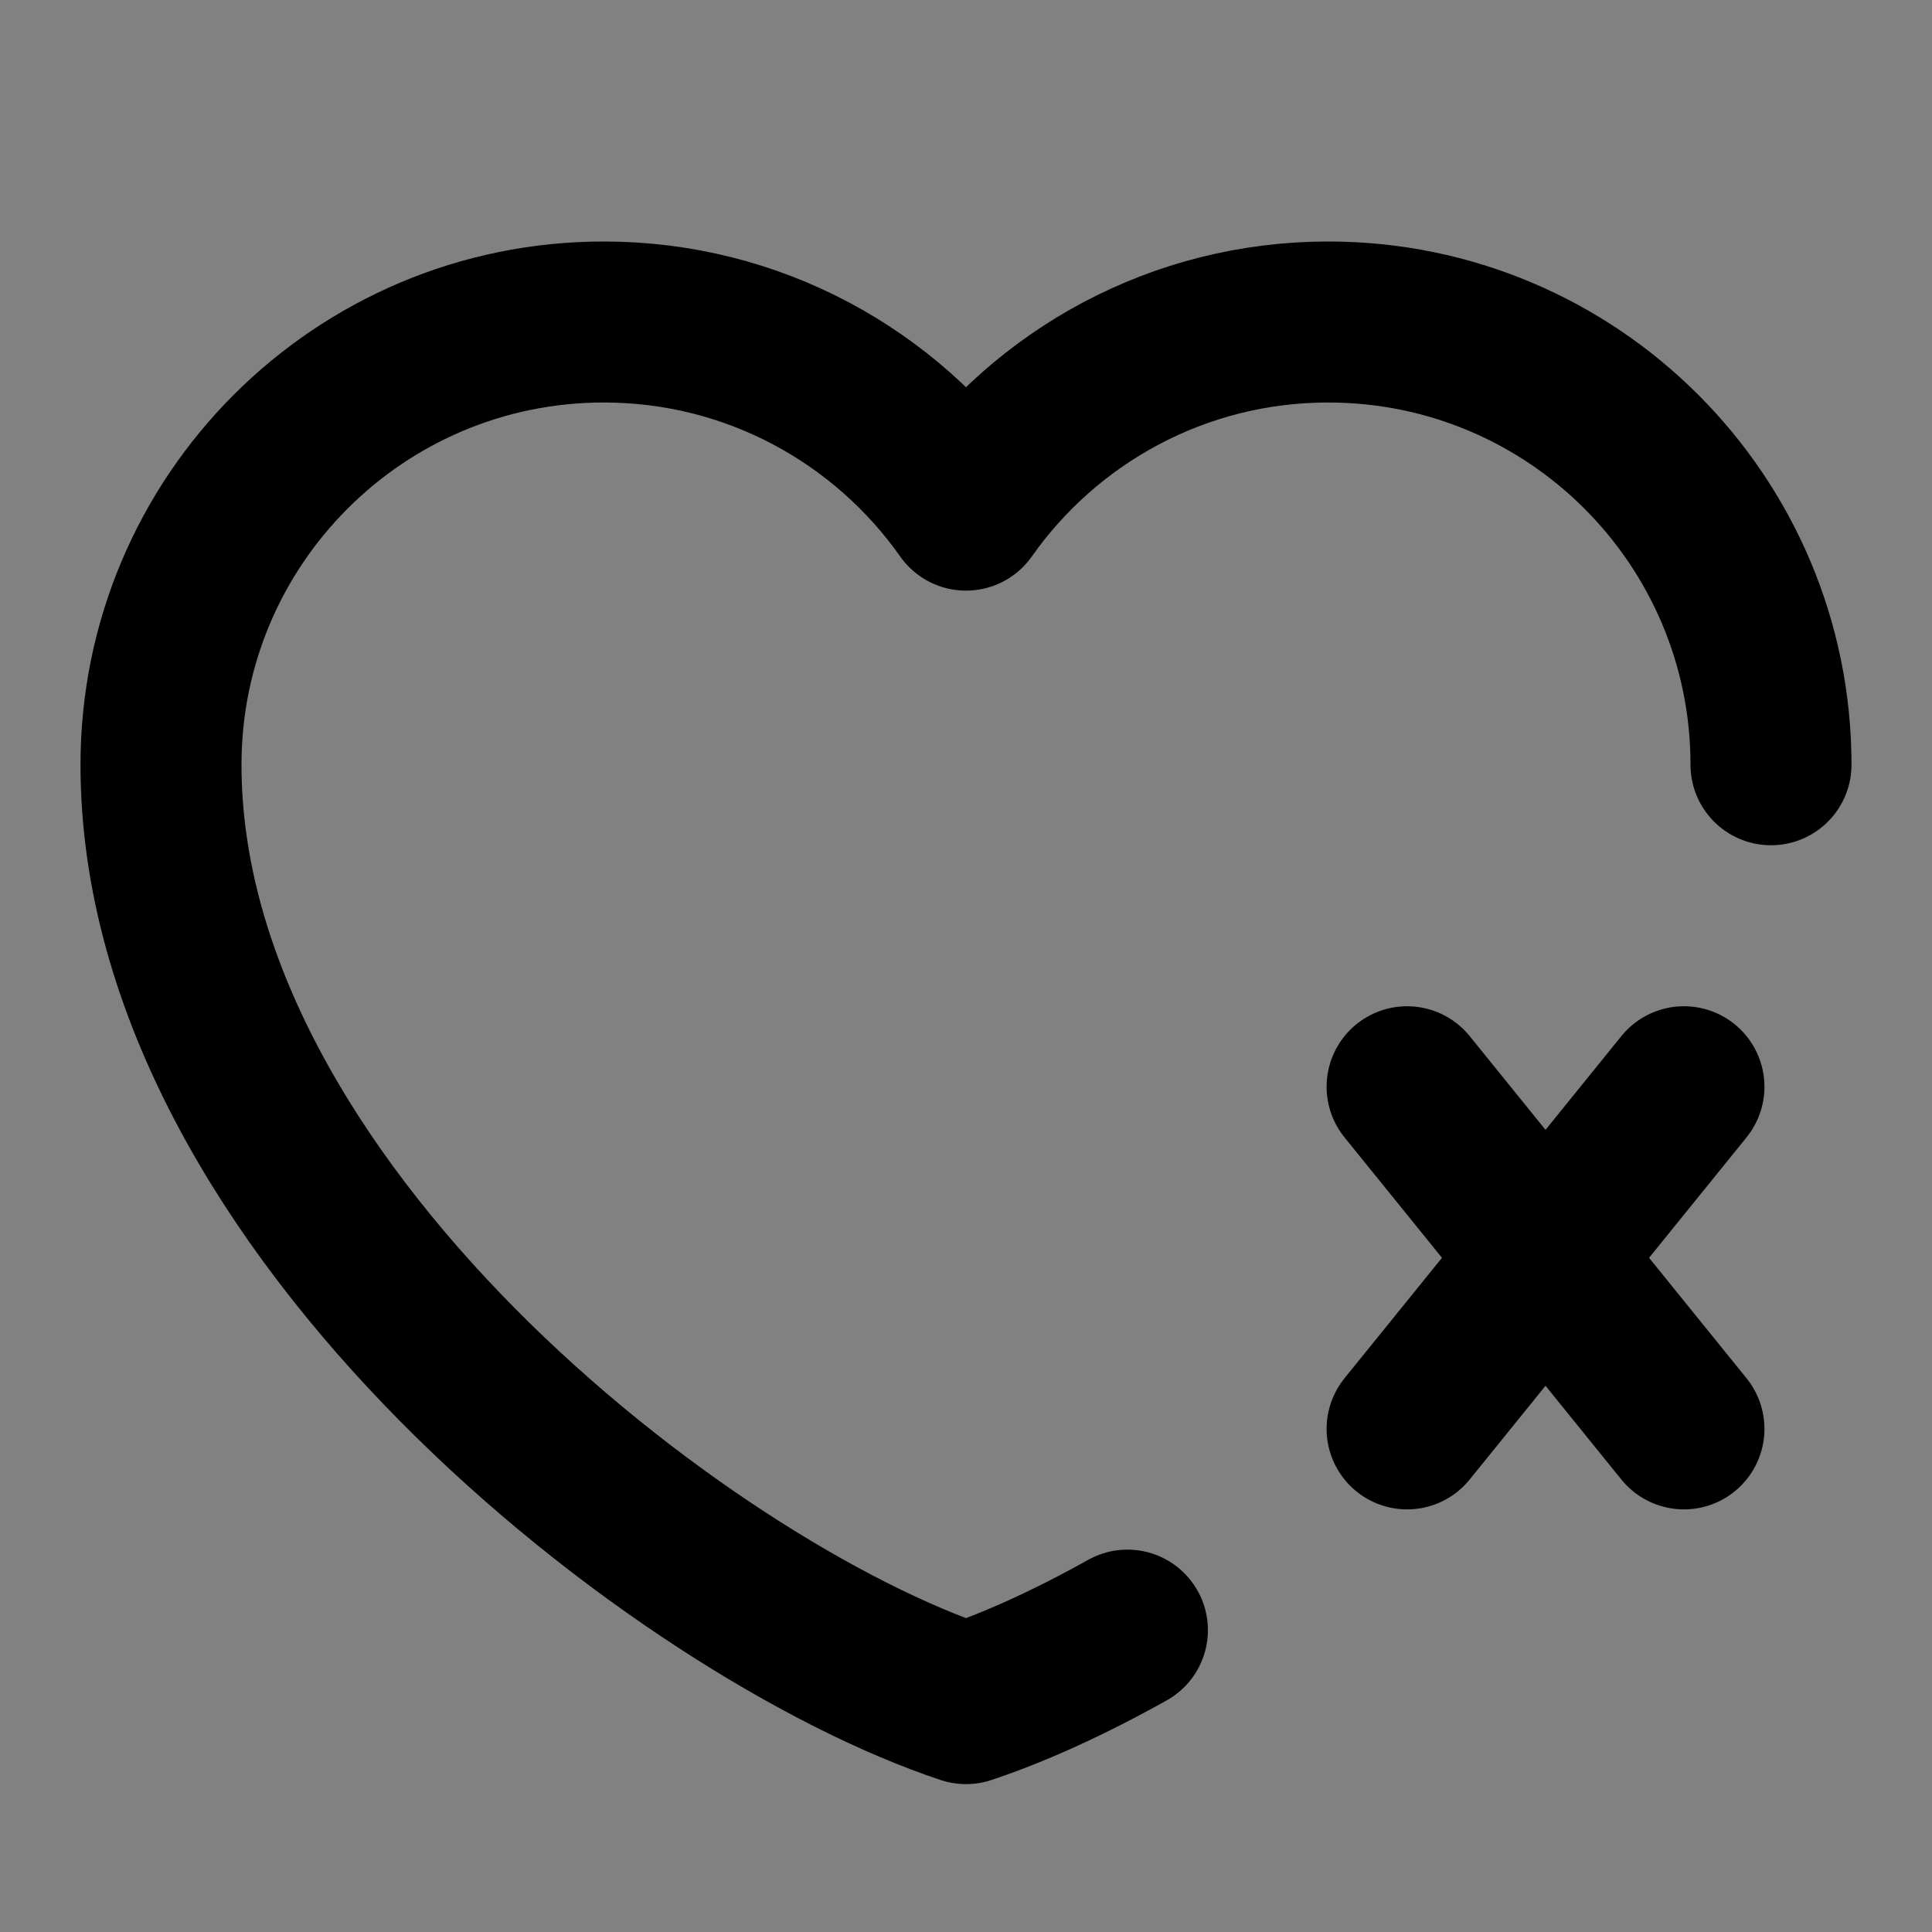
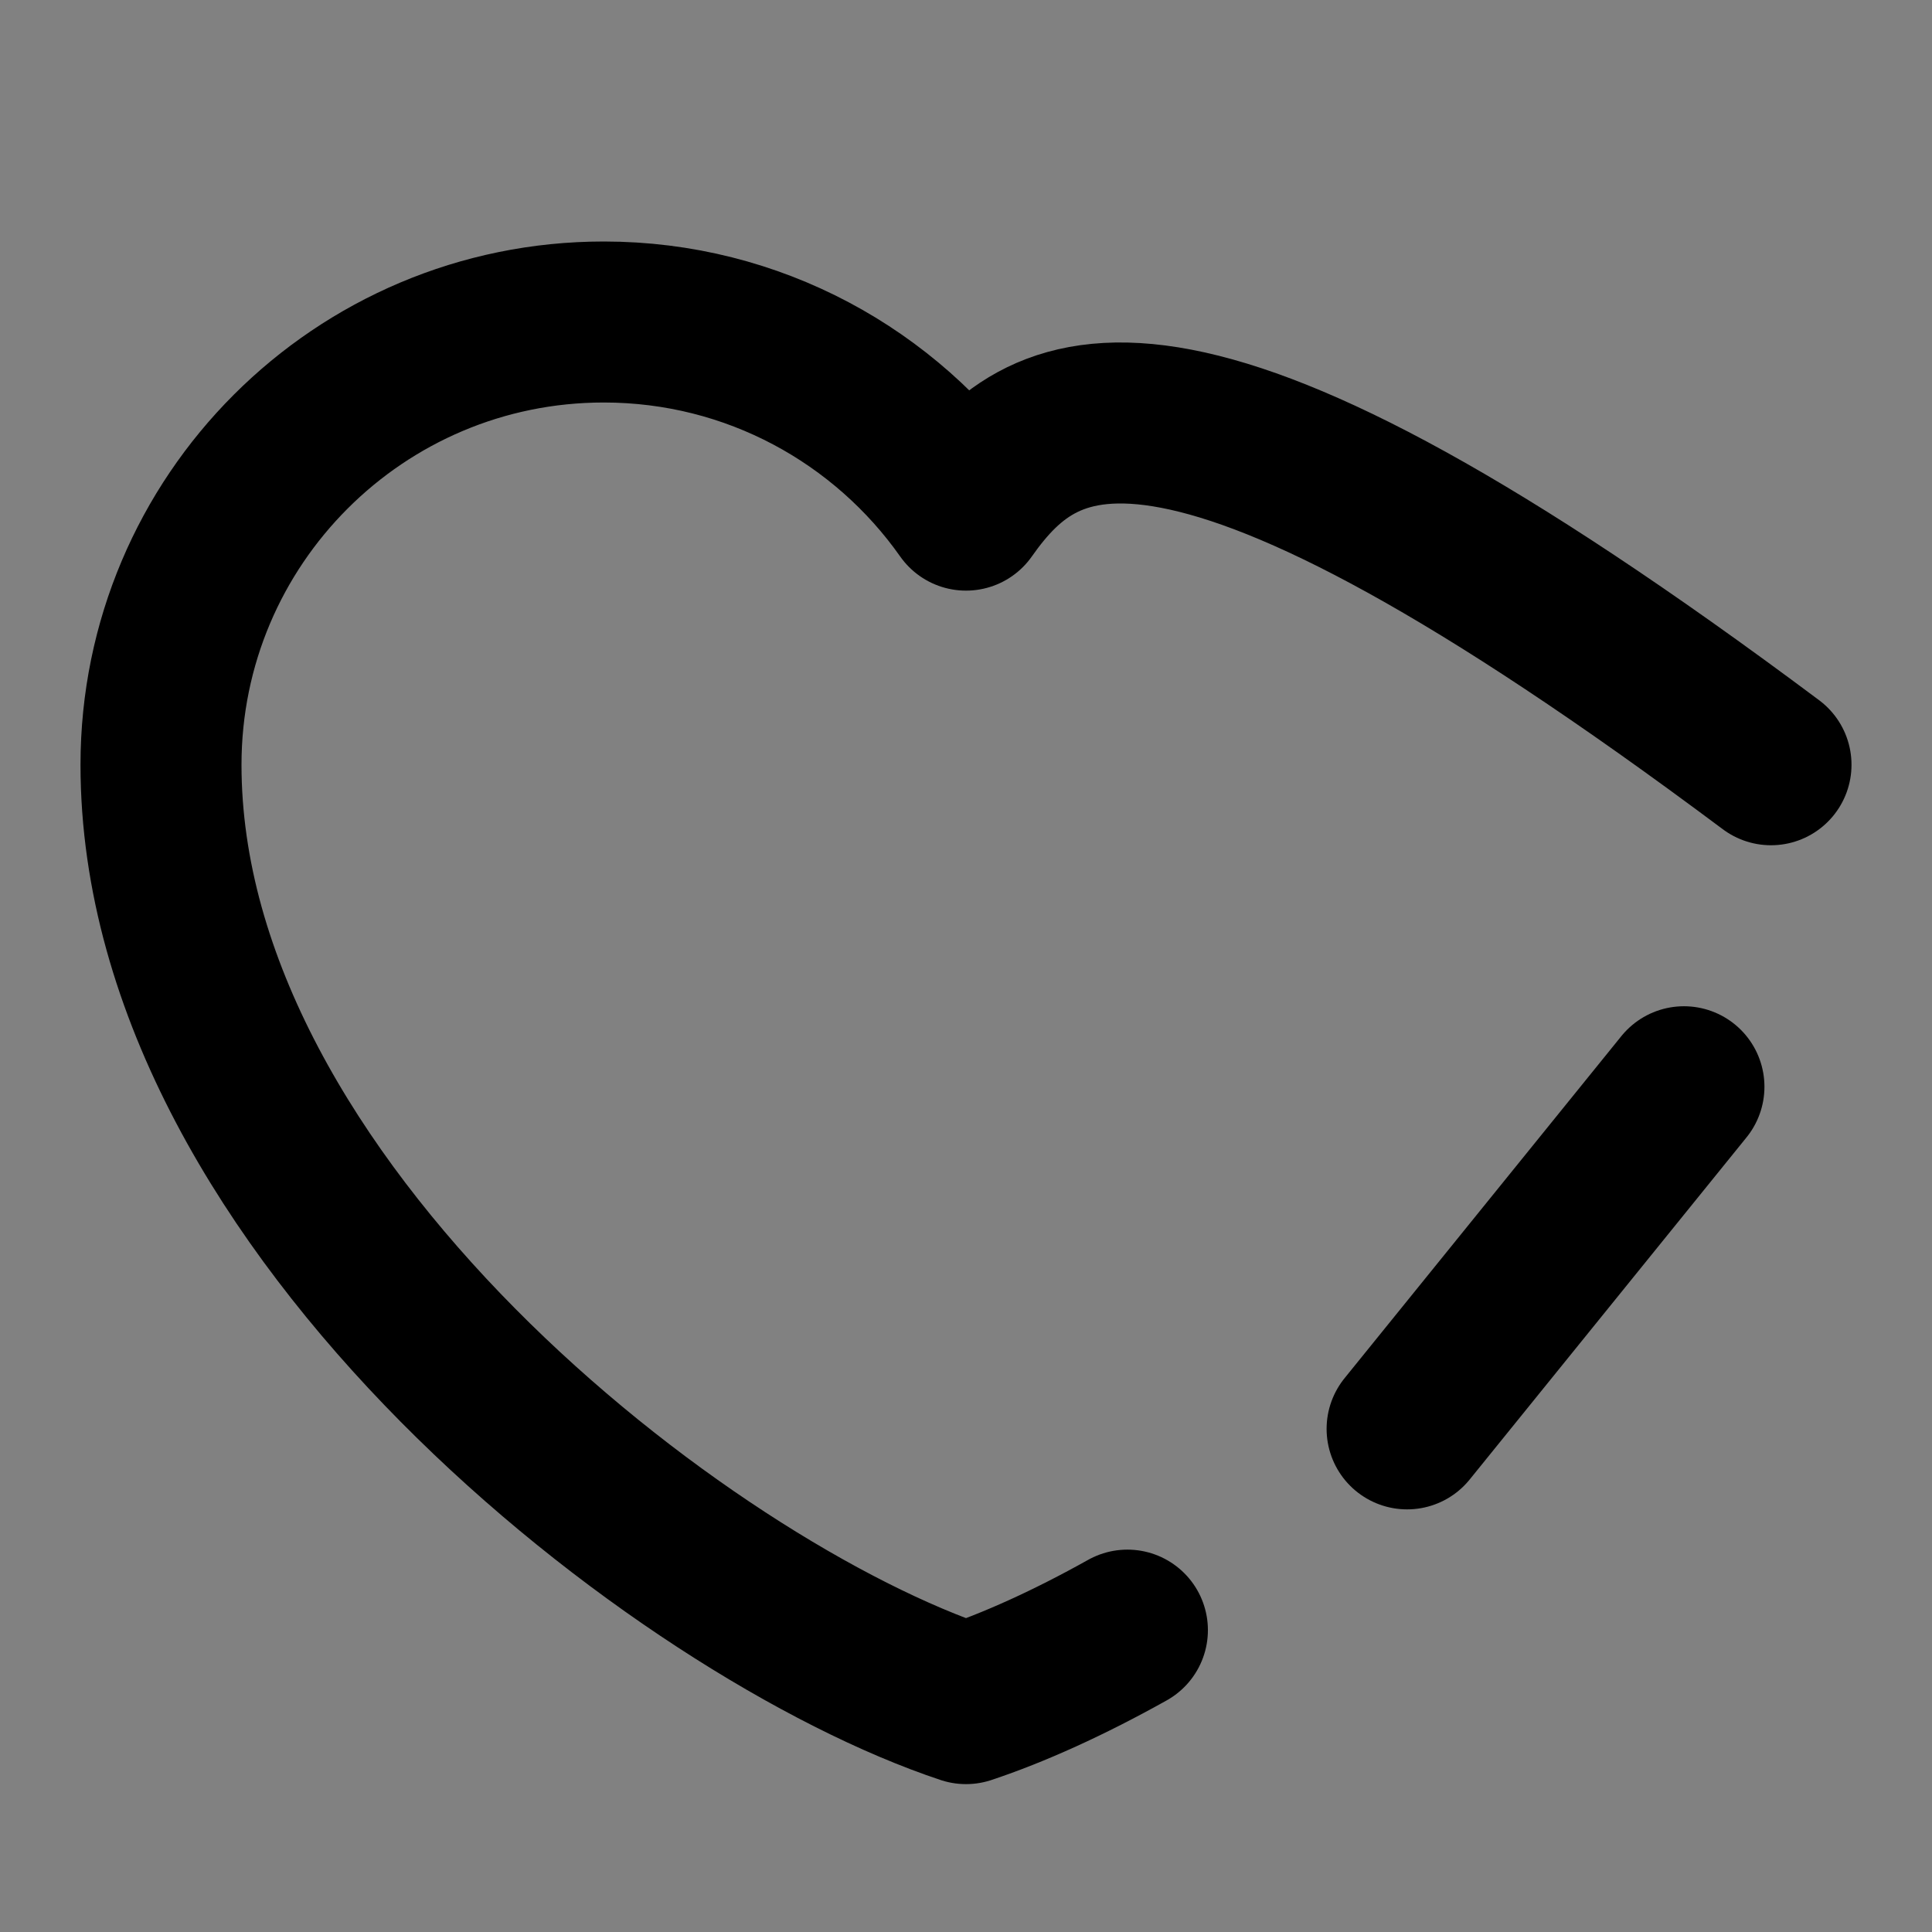
<svg xmlns="http://www.w3.org/2000/svg" width="800px" height="800px" viewBox="0 0 48 48" fill="none">
  <rect x="0" y="0" width="48" height="48" fill="#808080" stroke="none" />
  <rect width="48" height="48" fill="white" fill-opacity="0.01" />
-   <path d="M44 19C44 12.925 39.075 8 33 8C29.28 8 25.991 9.847 24 12.674C22.009 9.847 18.72 8 15 8C8.925 8 4 12.925 4 19C4 30 17 40 24 42.326C25.194 41.929 26.562 41.31 28.01 40.5" stroke="#000000" stroke-width="4" stroke-linecap="round" stroke-linejoin="round" />
-   <path d="M34.959 27L41.837 35.5" stroke="#000000" stroke-width="4" stroke-linecap="round" stroke-linejoin="round" />
+   <path d="M44 19C29.28 8 25.991 9.847 24 12.674C22.009 9.847 18.72 8 15 8C8.925 8 4 12.925 4 19C4 30 17 40 24 42.326C25.194 41.929 26.562 41.31 28.01 40.5" stroke="#000000" stroke-width="4" stroke-linecap="round" stroke-linejoin="round" />
  <path d="M41.837 27L34.959 35.5" stroke="#000000" stroke-width="4" stroke-linecap="round" stroke-linejoin="round" />
</svg>